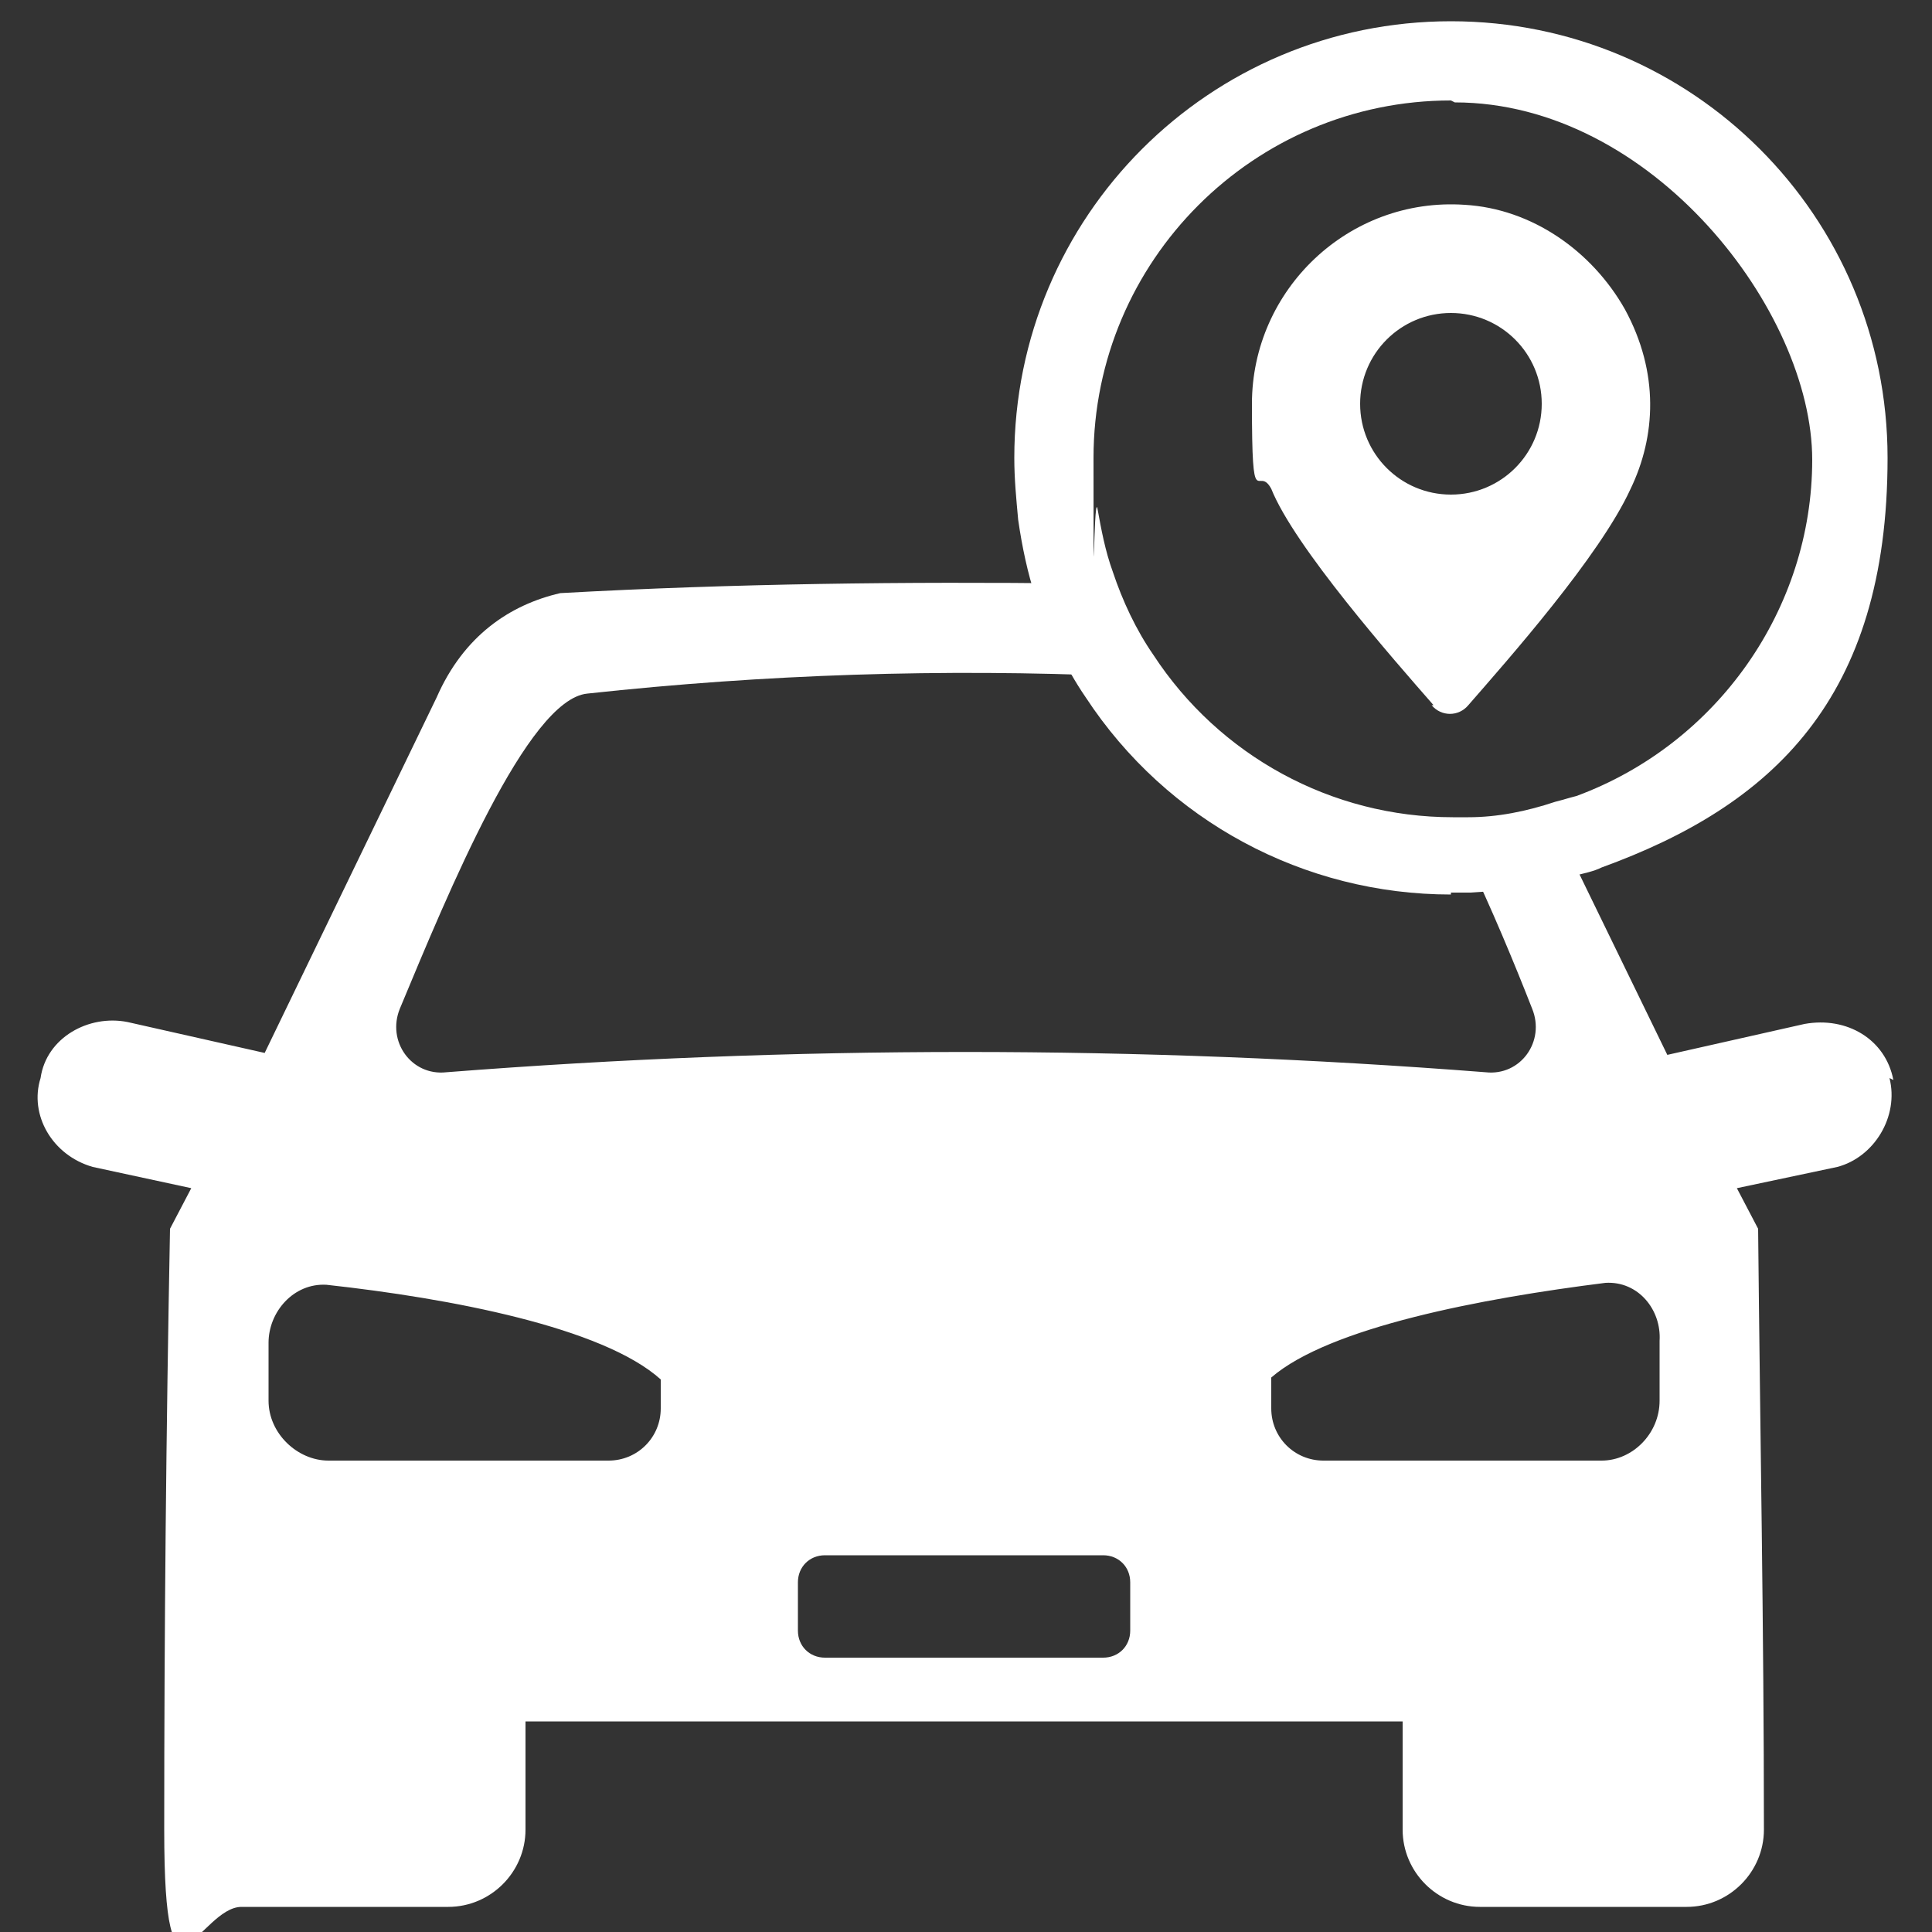
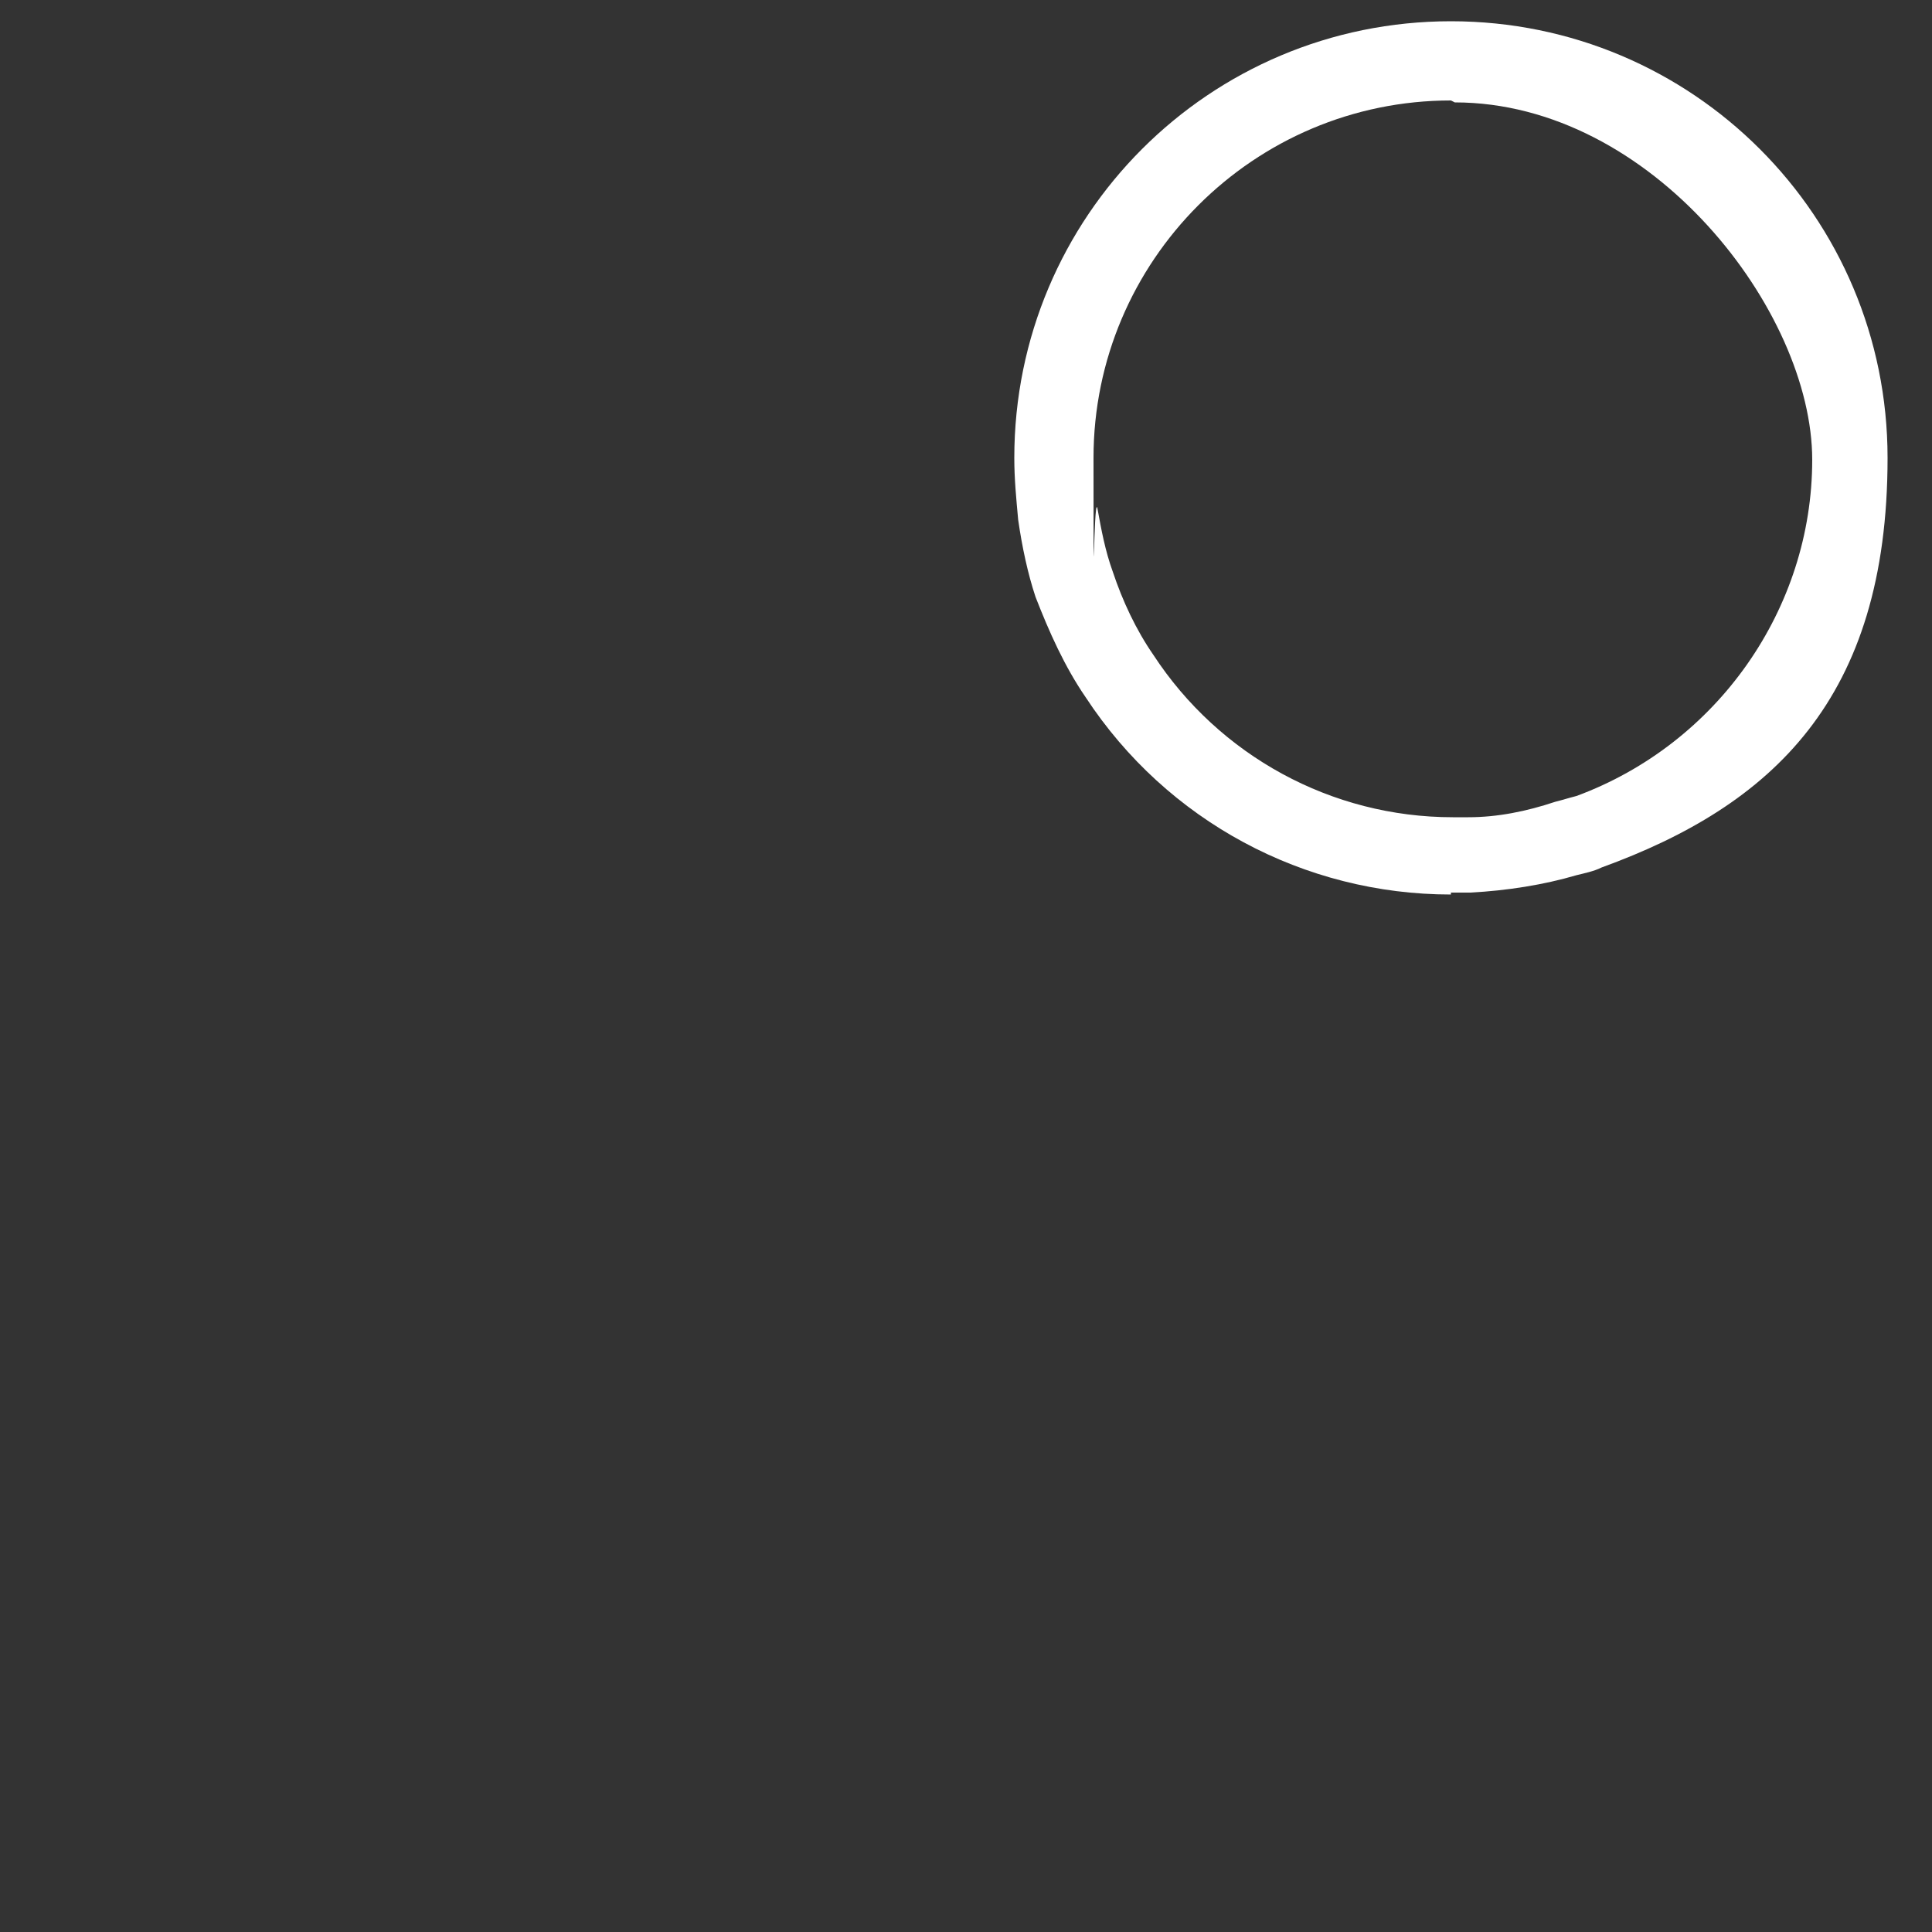
<svg xmlns="http://www.w3.org/2000/svg" id="Layer_1" version="1.1" viewBox="0 0 100 100">
  <rect x="0" y="0" width="100" height="100" fill="#333333" stroke="none" />
  <defs>
    <style>
      .st0, .st1 {
        fill: #fff;
      }

      .st1 {
        fill-rule: evenodd;
      }
    </style>
  </defs>
  <path class="st0" d="M75.1,46.3c-7.6,0-14.7-3.8-18.9-10.2-1.1-1.6-1.9-3.4-2.6-5.2-.4-1.2-.7-2.6-.9-4-.1-1.1-.2-2.1-.2-3.2,0-12.5,10.1-22.6,22.6-22.6s22.6,10.1,22.6,22.6-6,18-14.8,21.2c-.4.2-.9.3-1.3.4-1.7.5-3.6.8-5.5.9-.3,0-.6,0-1,0ZM75.1,5.2c-10.2,0-18.5,8.3-18.5,18.5s0,1.8.2,2.6c.2,1.1.4,2.2.8,3.3.5,1.5,1.2,3,2.1,4.3,3.4,5.2,9.2,8.4,15.5,8.4s.5,0,.8,0c1.5,0,3-.3,4.5-.8.4-.1.7-.2,1.1-.3,7.3-2.7,12.2-9.7,12.2-17.4s-8.3-18.5-18.5-18.5Z" />
-   <path class="st1" d="M98,55.9c-.4-2.1-2.4-3.3-4.6-2.9l-7.1,1.6-5.4-11.1c-1.6.5-3.3.8-5,.8,1.3,2.7,2.5,5.6,3.4,7.9.7,1.7-.6,3.5-2.4,3.3-18-1.4-35.9-1.4-53.8,0-1.8.2-3.1-1.6-2.4-3.3,2.5-6,6.6-16,9.7-16.3,9.2-1,18.4-1.3,27.6-.9-1-1.5-1.8-3.1-2.3-4.8-8.8-.1-17.7,0-26.7.5-2.6.6-5,2.2-6.4,5.4l-8.9,18.4-7.1-1.6c-2-.4-4.2.8-4.5,2.9-.6,1.9.6,4,2.7,4.6l5.1,1.1-1.1,2.1c-.2,10.4-.3,20.7-.3,31.1s1.8,4,4,4h10.7c2.2,0,4-1.8,4-4v-5.6h45.4v5.6c0,2.2,1.8,4,4,4h10.7c2.2,0,4-1.8,4-4,0-10.4-.2-20.7-.3-31.1l-1.1-2.1,5.2-1.1c1.9-.5,3.2-2.6,2.7-4.6ZM34.2,72.9c0,1.5-1.2,2.7-2.7,2.7h-14.5c-1.6,0-3.1-1.4-3.1-3.1v-3c0-1.6,1.3-3.1,3-3,6.4.7,14.3,2.2,17.3,4.9v1.6ZM58.5,84.4c0,.8-.6,1.4-1.4,1.4h-14.4c-.8,0-1.4-.6-1.4-1.4v-2.5c0-.8.6-1.4,1.4-1.4h14.4c.8,0,1.4.6,1.4,1.4v2.5ZM85.9,72.5c0,1.7-1.4,3.1-3,3.1h-14.4c-1.5,0-2.7-1.2-2.7-2.7v-1.6c3-2.6,10.9-4.1,17.3-4.9,1.7-.1,2.9,1.4,2.8,3v3Z" />
-   <path class="st0" d="M74.1,36.5c.5.6,1.4.6,1.9,0,2-2.3,6.8-7.7,8.4-11.2,1.3-2.7,1.5-6-.3-9.3-1.7-3-4.8-5.2-8.3-5.4-6-.4-11,4.4-11,10.3s.3,3.1,1,4.4c1.2,3,6.3,8.8,8.4,11.2ZM75.1,16.2c2.6,0,4.7,2.1,4.7,4.7s-2.1,4.7-4.7,4.7-4.7-2.1-4.7-4.7,2.1-4.7,4.7-4.7Z" />
</svg>